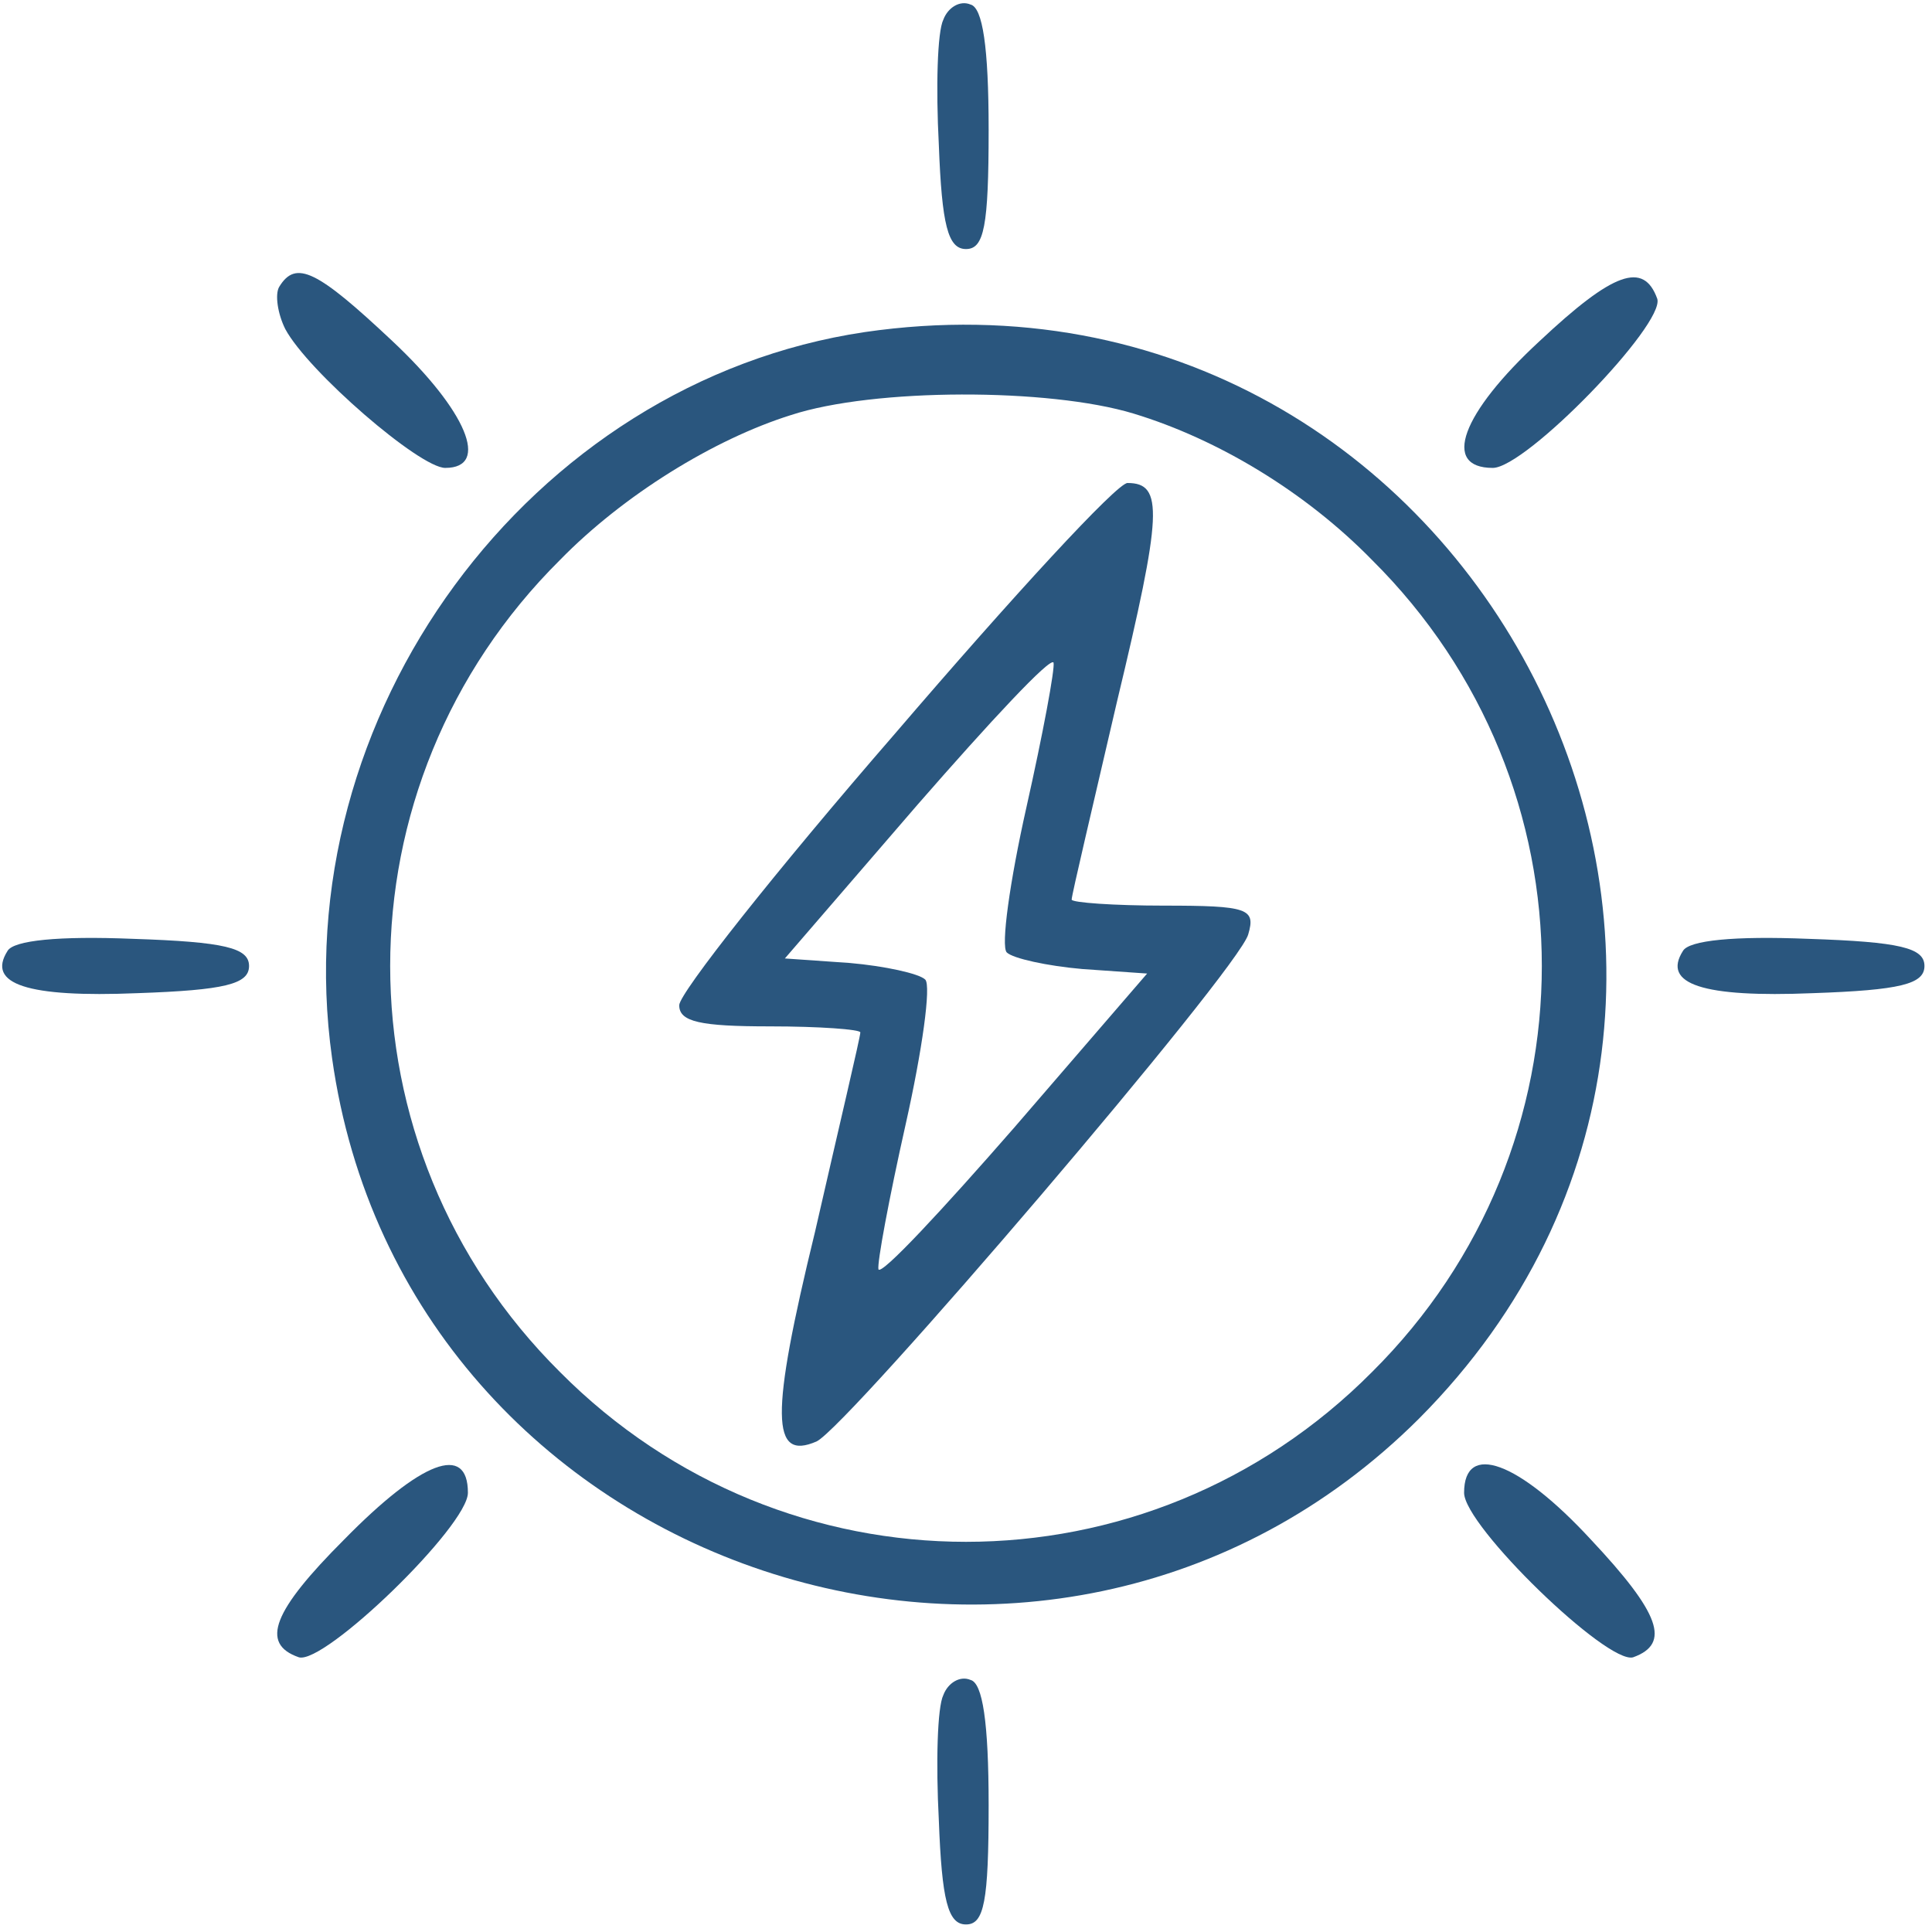
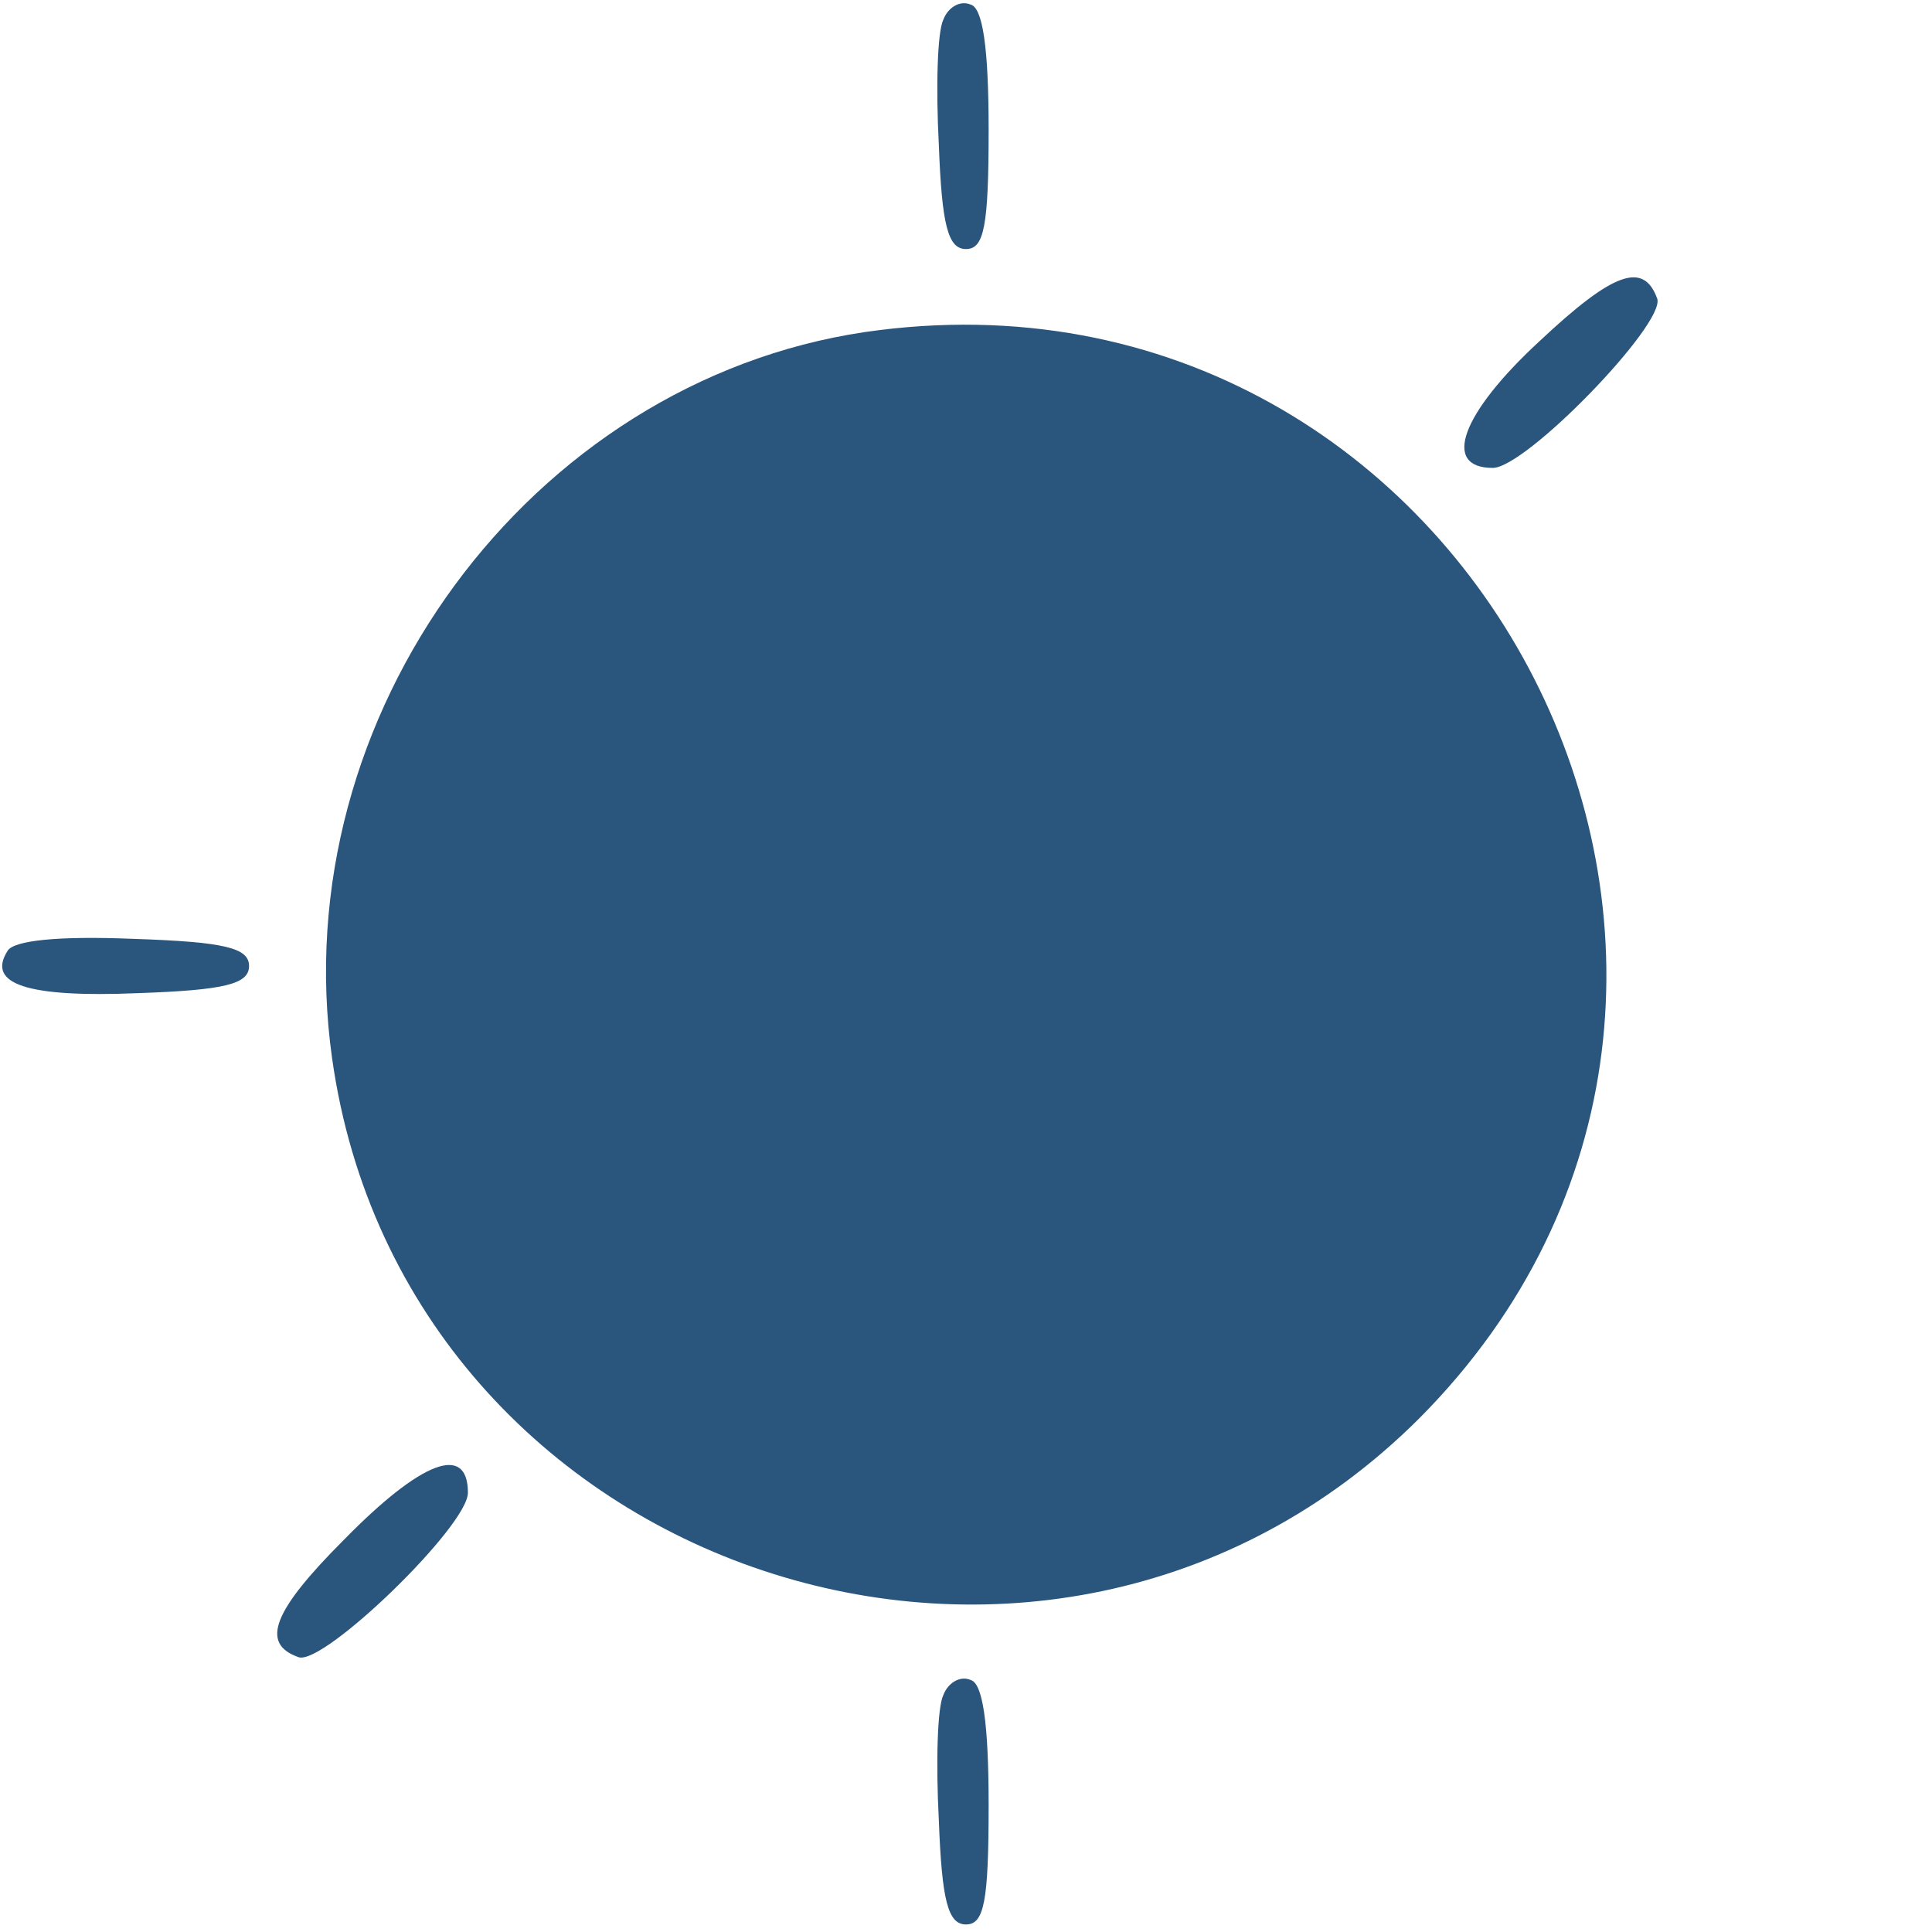
<svg xmlns="http://www.w3.org/2000/svg" version="1.0" width="128" height="128" preserveAspectRatio="xMidYMid meet">
  <rect id="backgroundrect" width="100%" height="100%" x="0" y="0" fill="none" stroke="none" />
  <g class="currentLayer" style="">
    <title>Layer 1</title>
    <g transform="translate(0, 128) scale(0.1, -0.1)" fill="#2a567e" stroke="none" id="svg_1" class="selected" fill-opacity="1">
      <path d="M625 1267 c-4 -8 -5 -45 -3 -83 2 -53 6 -69 18 -69 12 0 15 15 15 79 0 55 -4 81 -12 83 -7 3 -15 -2 -18 -10z" id="svg_2" fill="#2a567e" />
-       <path d="M185 1090 c-3 -5 -1 -18 4 -28 15 -28 89 -92 106 -92 30 0 14 38 -35 84 -50 47 -64 54 -75 36z" id="svg_3" fill="#2a567e" />
      <path d="M1020 1054 c-52 -48 -65 -84 -31 -84 22 0 114 95 109 112 -9 25 -29 18 -78 -28z" id="svg_4" fill="#2a567e" />
-       <path d="M573 1060 c-222 -33 -385 -254 -353 -481 48 -342 474 -484 720 -239 288 289 38 779 -367 720z m178 -54 c56 -17 114 -52 158 -97 150 -149 150 -389 0 -538 -149 -150 -389 -150 -538 0 -150 149 -150 389 0 538 42 43 102 80 153 96 55 18 171 18 227 1z" id="svg_5" fill="#2a567e" />
-       <path d="M593 794 c-79 -91 -143 -172 -143 -180 0 -11 14 -14 60 -14 33 0 60 -2 60 -4 0 -3 -14 -62 -30 -132 -30 -123 -29 -152 1 -139 21 10 280 313 286 336 5 17 0 19 -56 19 -33 0 -61 2 -61 4 0 3 14 62 30 131 30 125 31 145 7 145 -7 0 -76 -75 -154 -166z m87 -49 c-11 -49 -17 -92 -13 -96 4 -4 27 -9 50 -11 l43 -3 -88 -102 c-48 -55 -88 -98 -90 -94 -1 4 7 47 18 96 11 49 17 92 13 96 -4 4 -27 9 -50 11 l-43 3 88 102 c48 55 88 98 90 94 1 -4 -7 -47 -18 -96z" id="svg_6" fill="#2a567e" />
+       <path d="M573 1060 c-222 -33 -385 -254 -353 -481 48 -342 474 -484 720 -239 288 289 38 779 -367 720z m178 -54 z" id="svg_5" fill="#2a567e" />
      <path d="M5 650 c-14 -22 13 -31 86 -28 58 2 74 6 74 18 0 12 -16 16 -77 18 -49 2 -79 -1 -83 -8z" id="svg_7" fill="#2a567e" />
-       <path d="M1115 650 c-14 -22 13 -31 86 -28 58 2 74 6 74 18 0 12 -16 16 -77 18 -49 2 -79 -1 -83 -8z" id="svg_8" fill="#2a567e" />
      <path d="M228 260 c-47 -47 -56 -69 -30 -78 17 -5 112 87 112 109 0 33 -31 21 -82 -31z" id="svg_9" fill="#2a567e" />
-       <path d="M970 291 c0 -22 95 -114 112 -109 25 9 18 29 -28 78 -48 52 -84 65 -84 31z" id="svg_10" fill="#2a567e" />
      <path d="M625 157 c-4 -8 -5 -45 -3 -83 2 -53 6 -69 18 -69 12 0 15 15 15 79 0 55 -4 81 -12 83 -7 3 -15 -2 -18 -10z" id="svg_11" fill="#2a567e" />
    </g>
  </g>
</svg>